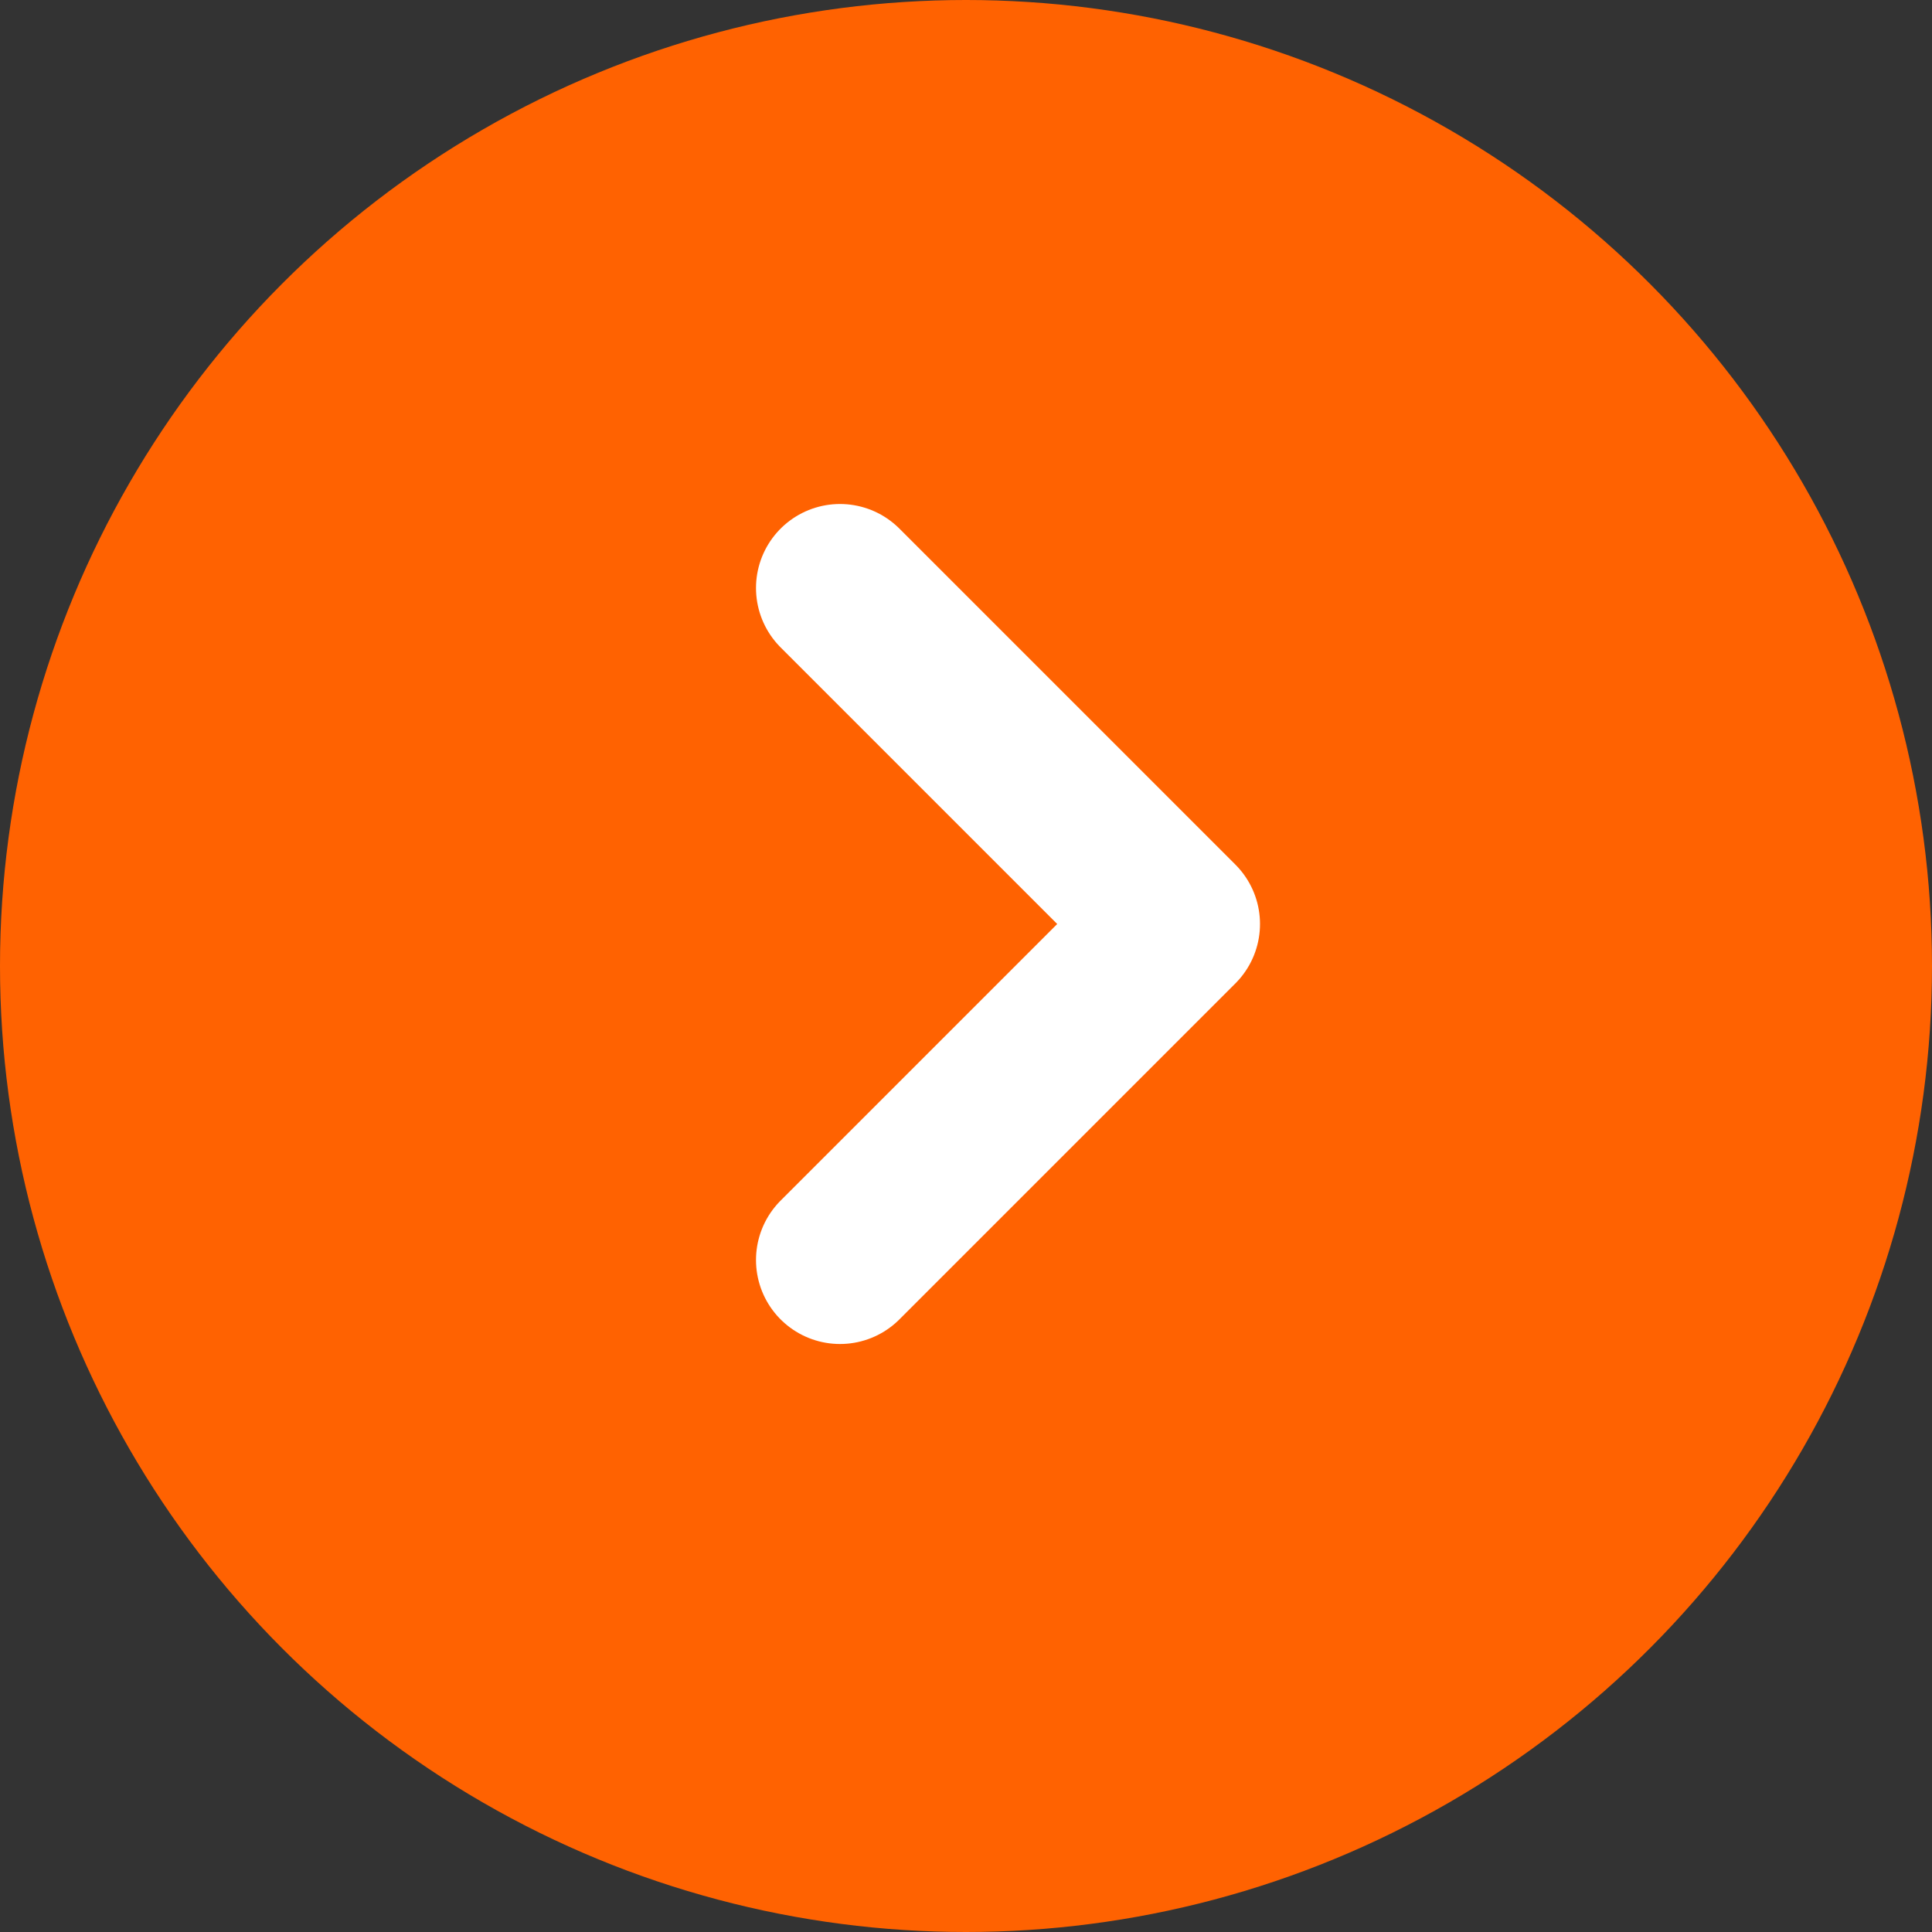
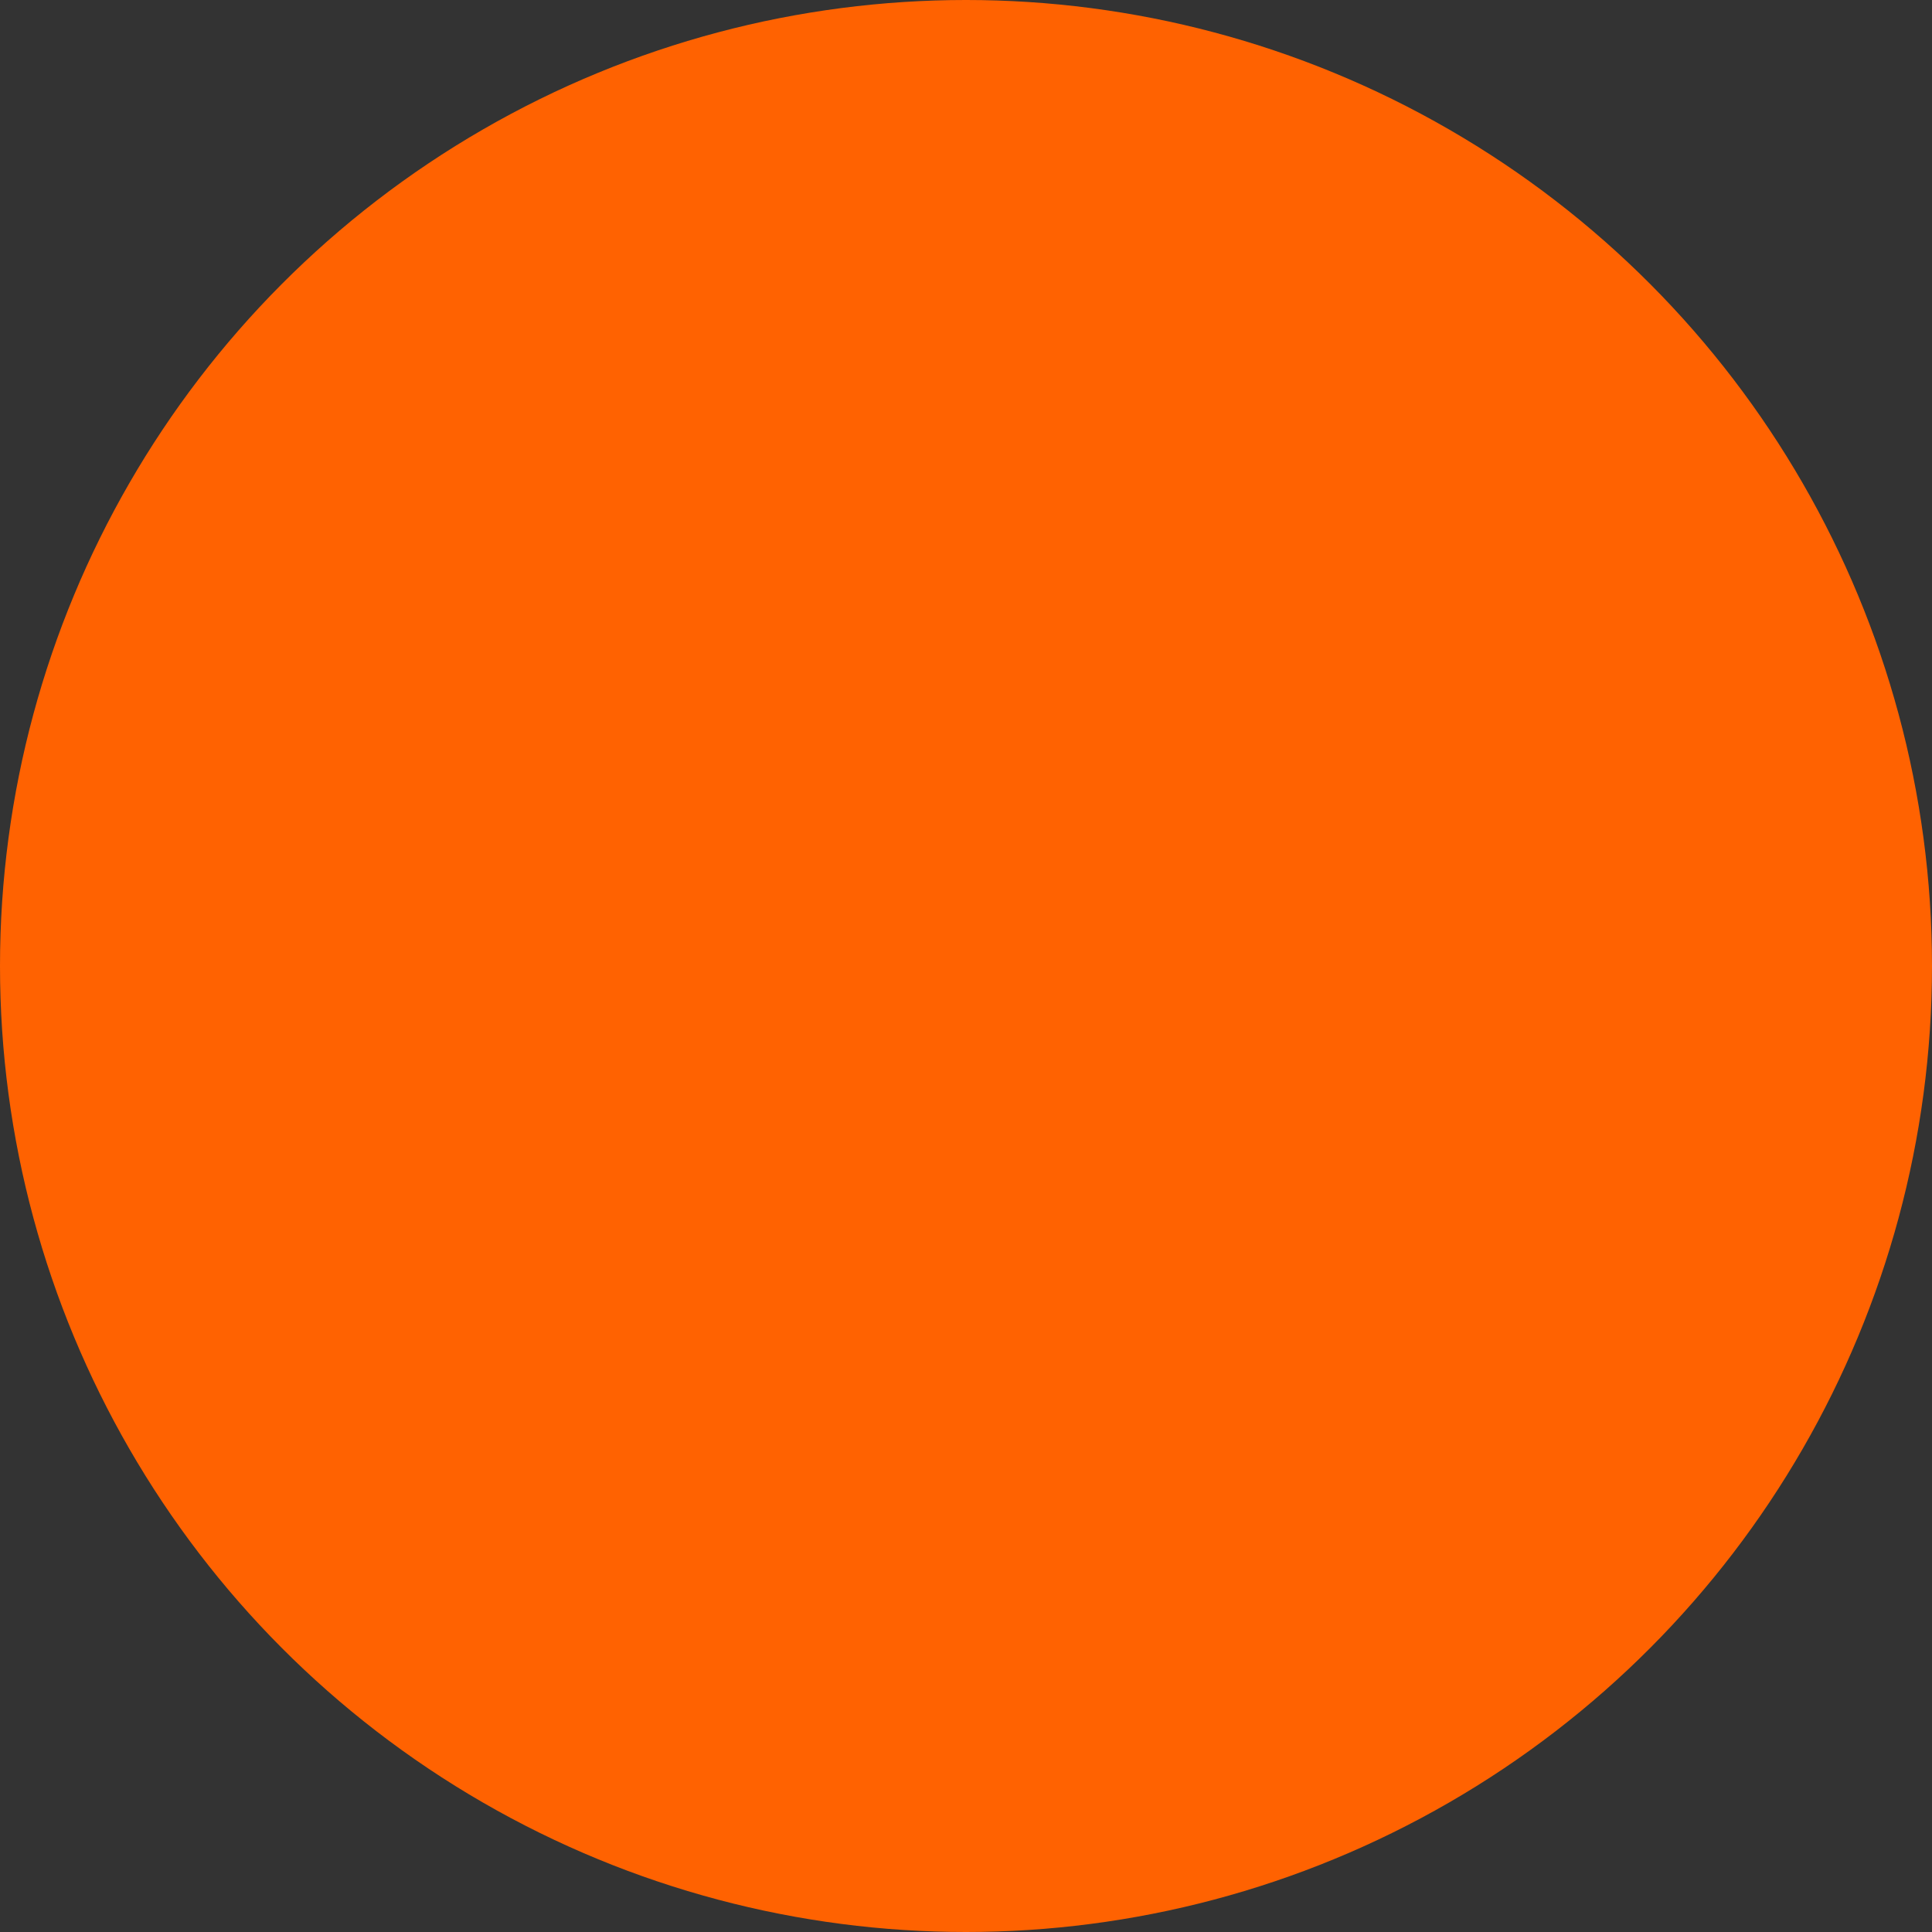
<svg xmlns="http://www.w3.org/2000/svg" width="23" height="23" viewBox="0 0 23 23" fill="none">
  <rect x="0" y="0" width="23" height="23" fill="#333333" stroke="none" />
  <circle cx="11.5" cy="11.5" r="11.5" fill="#FF6201" />
-   <path d="M10 7L14 11L10 15" stroke="white" stroke-width="2" stroke-linecap="round" stroke-linejoin="round" />
</svg>